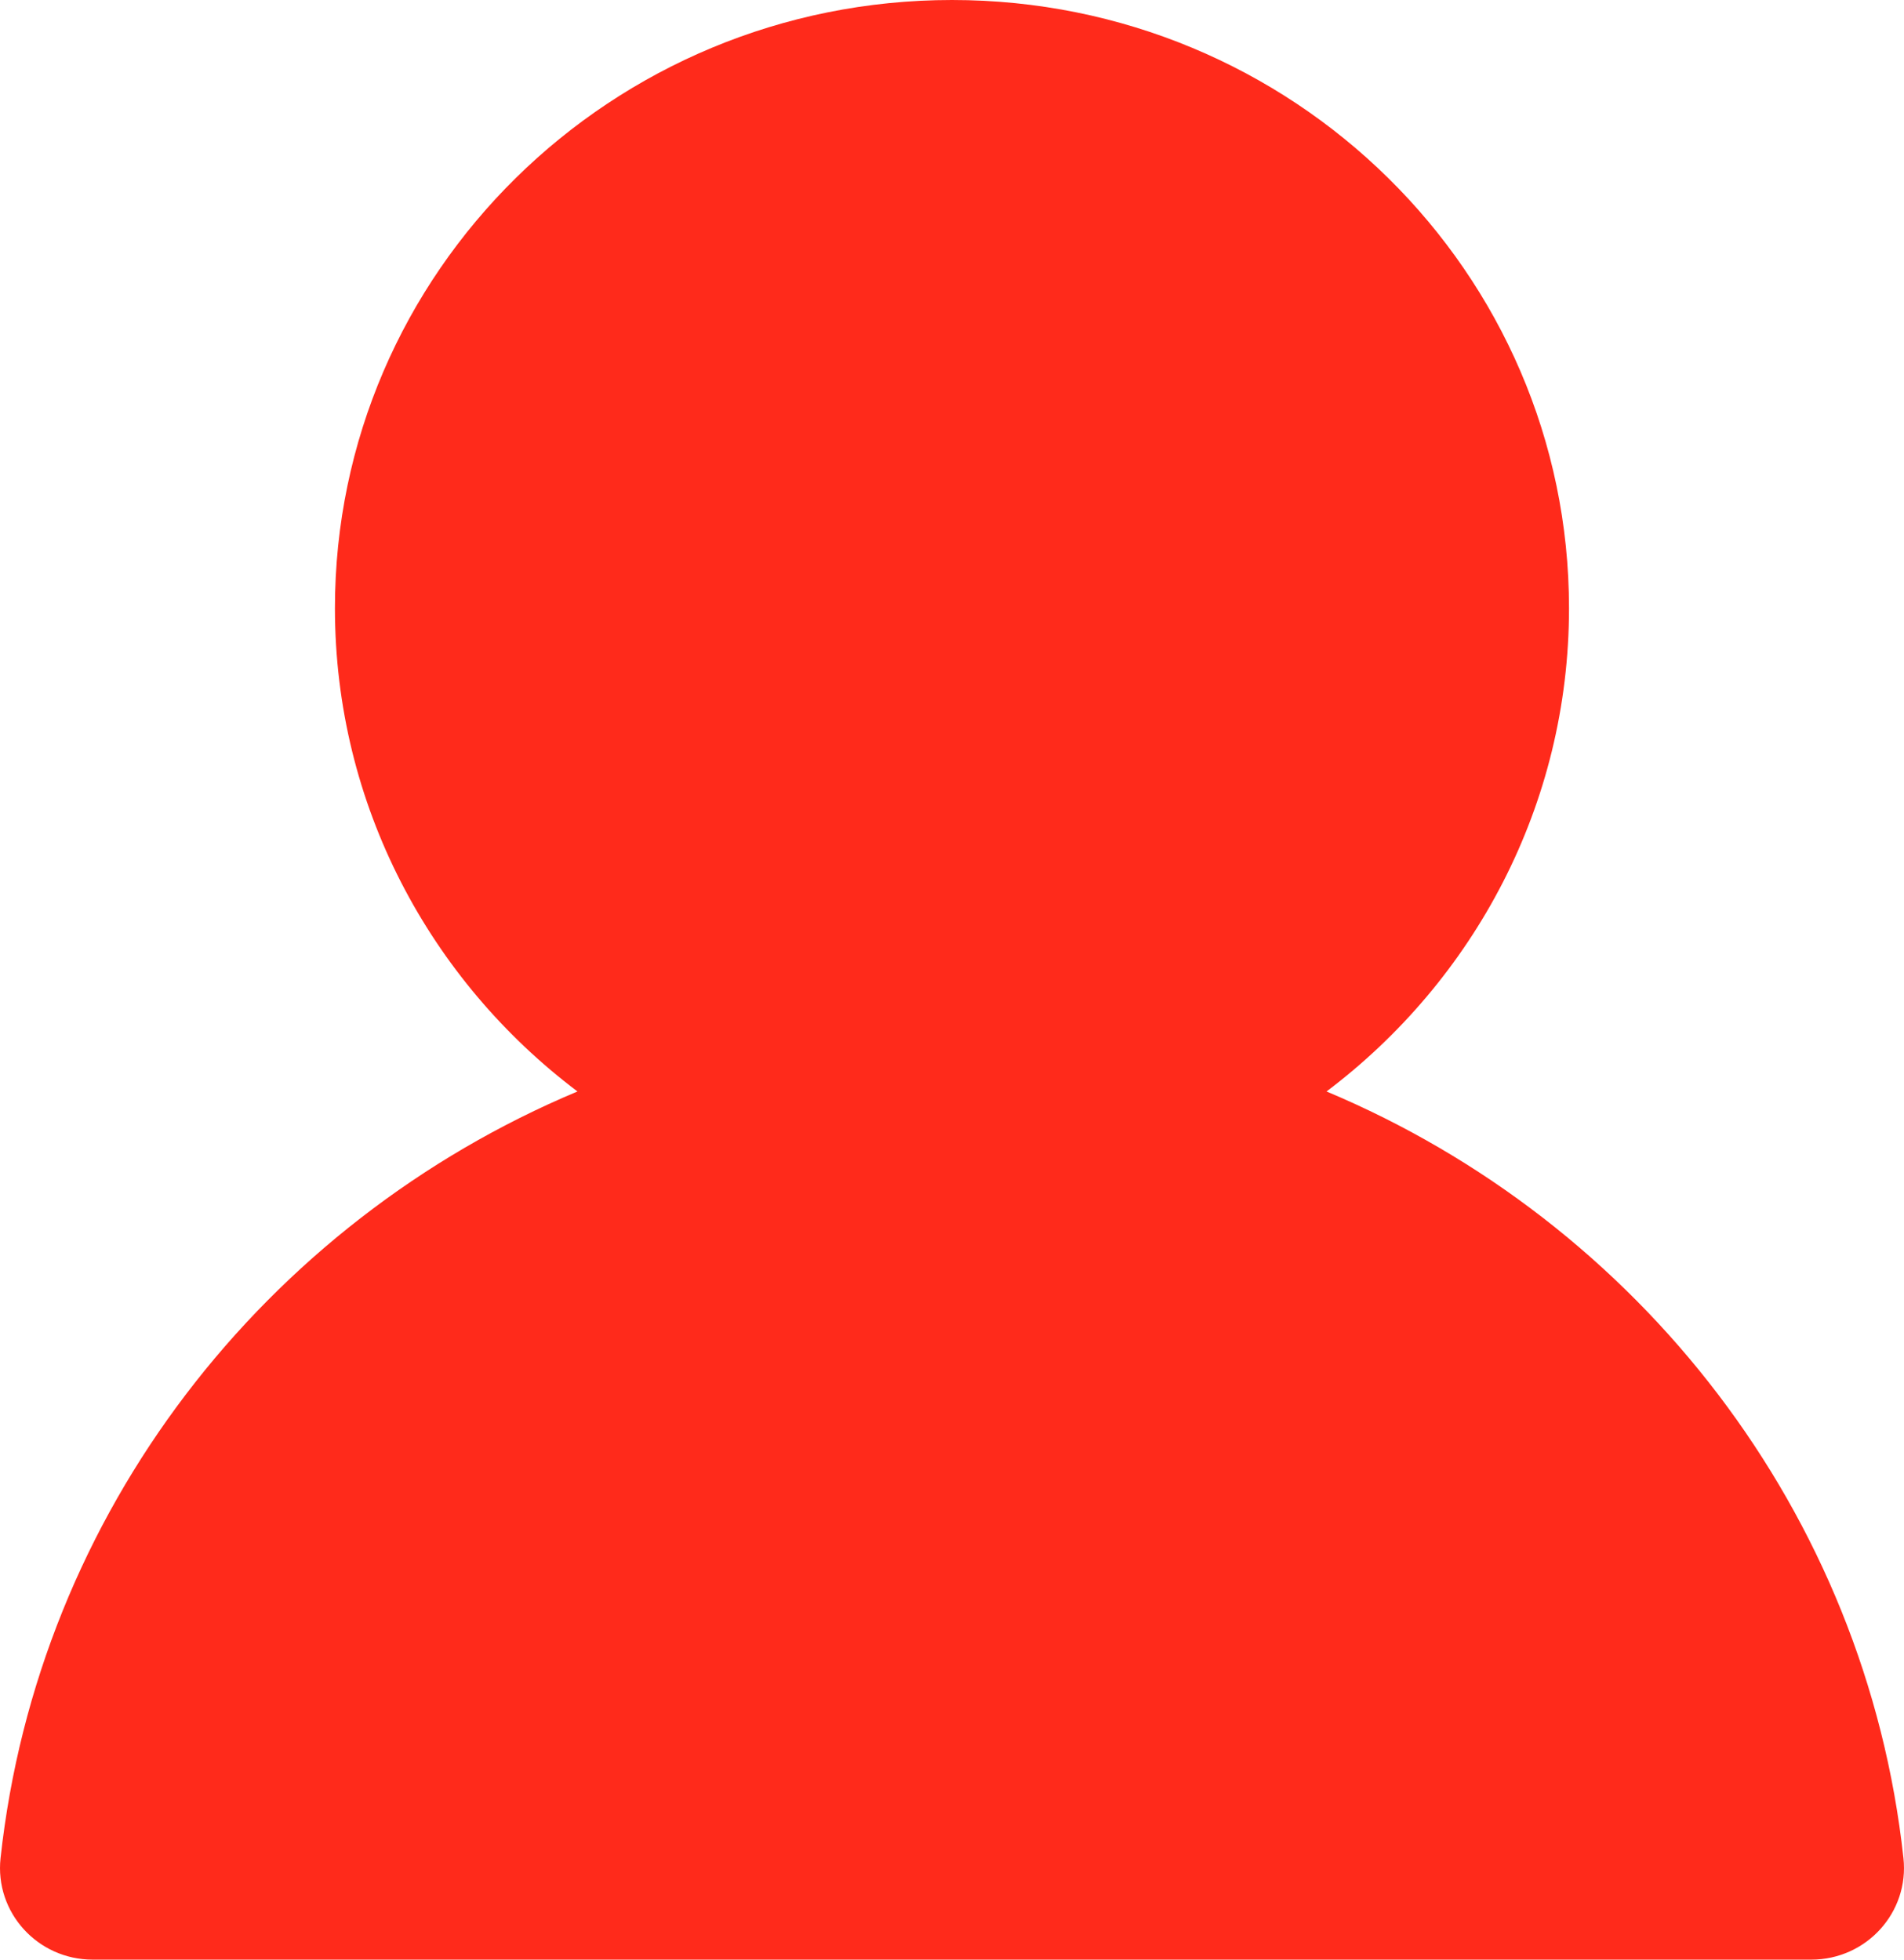
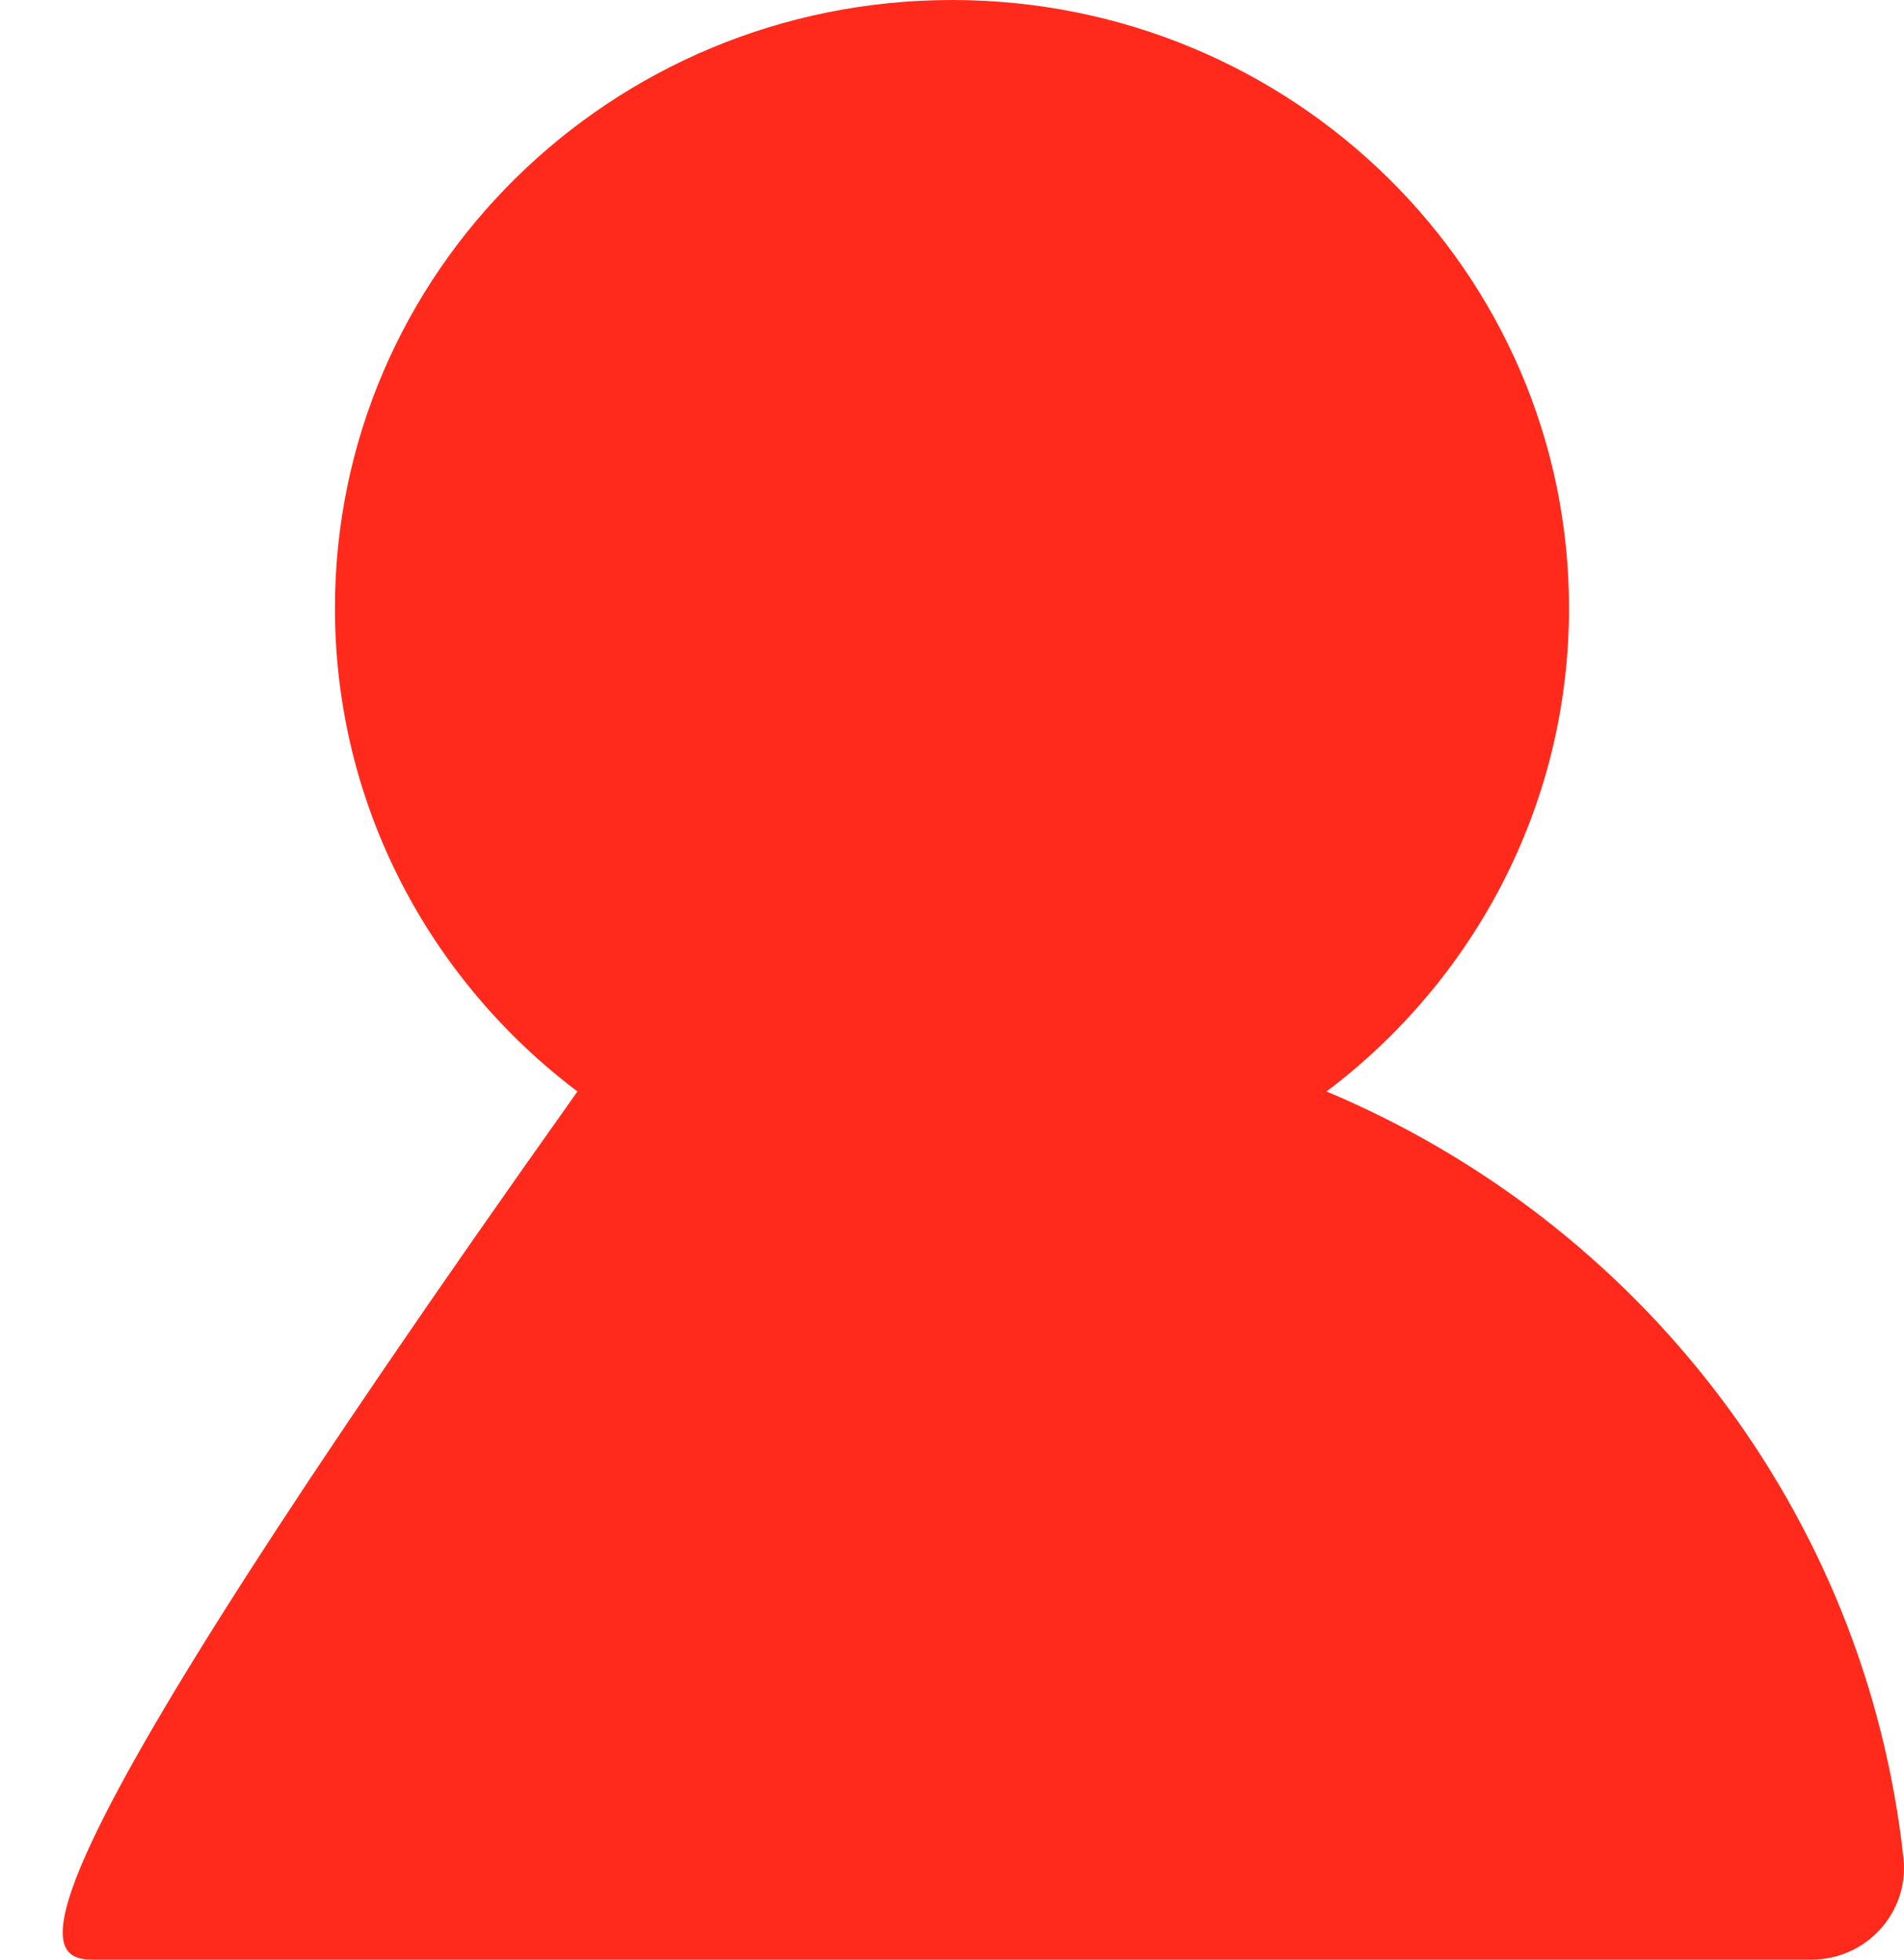
<svg xmlns="http://www.w3.org/2000/svg" width="34" height="35" viewBox="0 0 34 35" fill="none">
-   <path d="M33.99 33.186C33.319 27.011 29.264 21.835 23.688 19.494C26.32 17.509 28.018 14.381 28.018 10.862C28.018 4.863 23.085 0 17 0C10.915 0 5.981 4.863 5.981 10.862C5.981 14.381 7.68 17.509 10.312 19.494C4.736 21.834 0.681 27.011 0.01 33.186C-0.096 34.154 0.669 35 1.656 35H32.344C33.331 35 34.096 34.154 33.99 33.186Z" fill="#FF2A1B" />
+   <path d="M33.99 33.186C33.319 27.011 29.264 21.835 23.688 19.494C26.32 17.509 28.018 14.381 28.018 10.862C28.018 4.863 23.085 0 17 0C10.915 0 5.981 4.863 5.981 10.862C5.981 14.381 7.68 17.509 10.312 19.494C-0.096 34.154 0.669 35 1.656 35H32.344C33.331 35 34.096 34.154 33.99 33.186Z" fill="#FF2A1B" />
</svg>